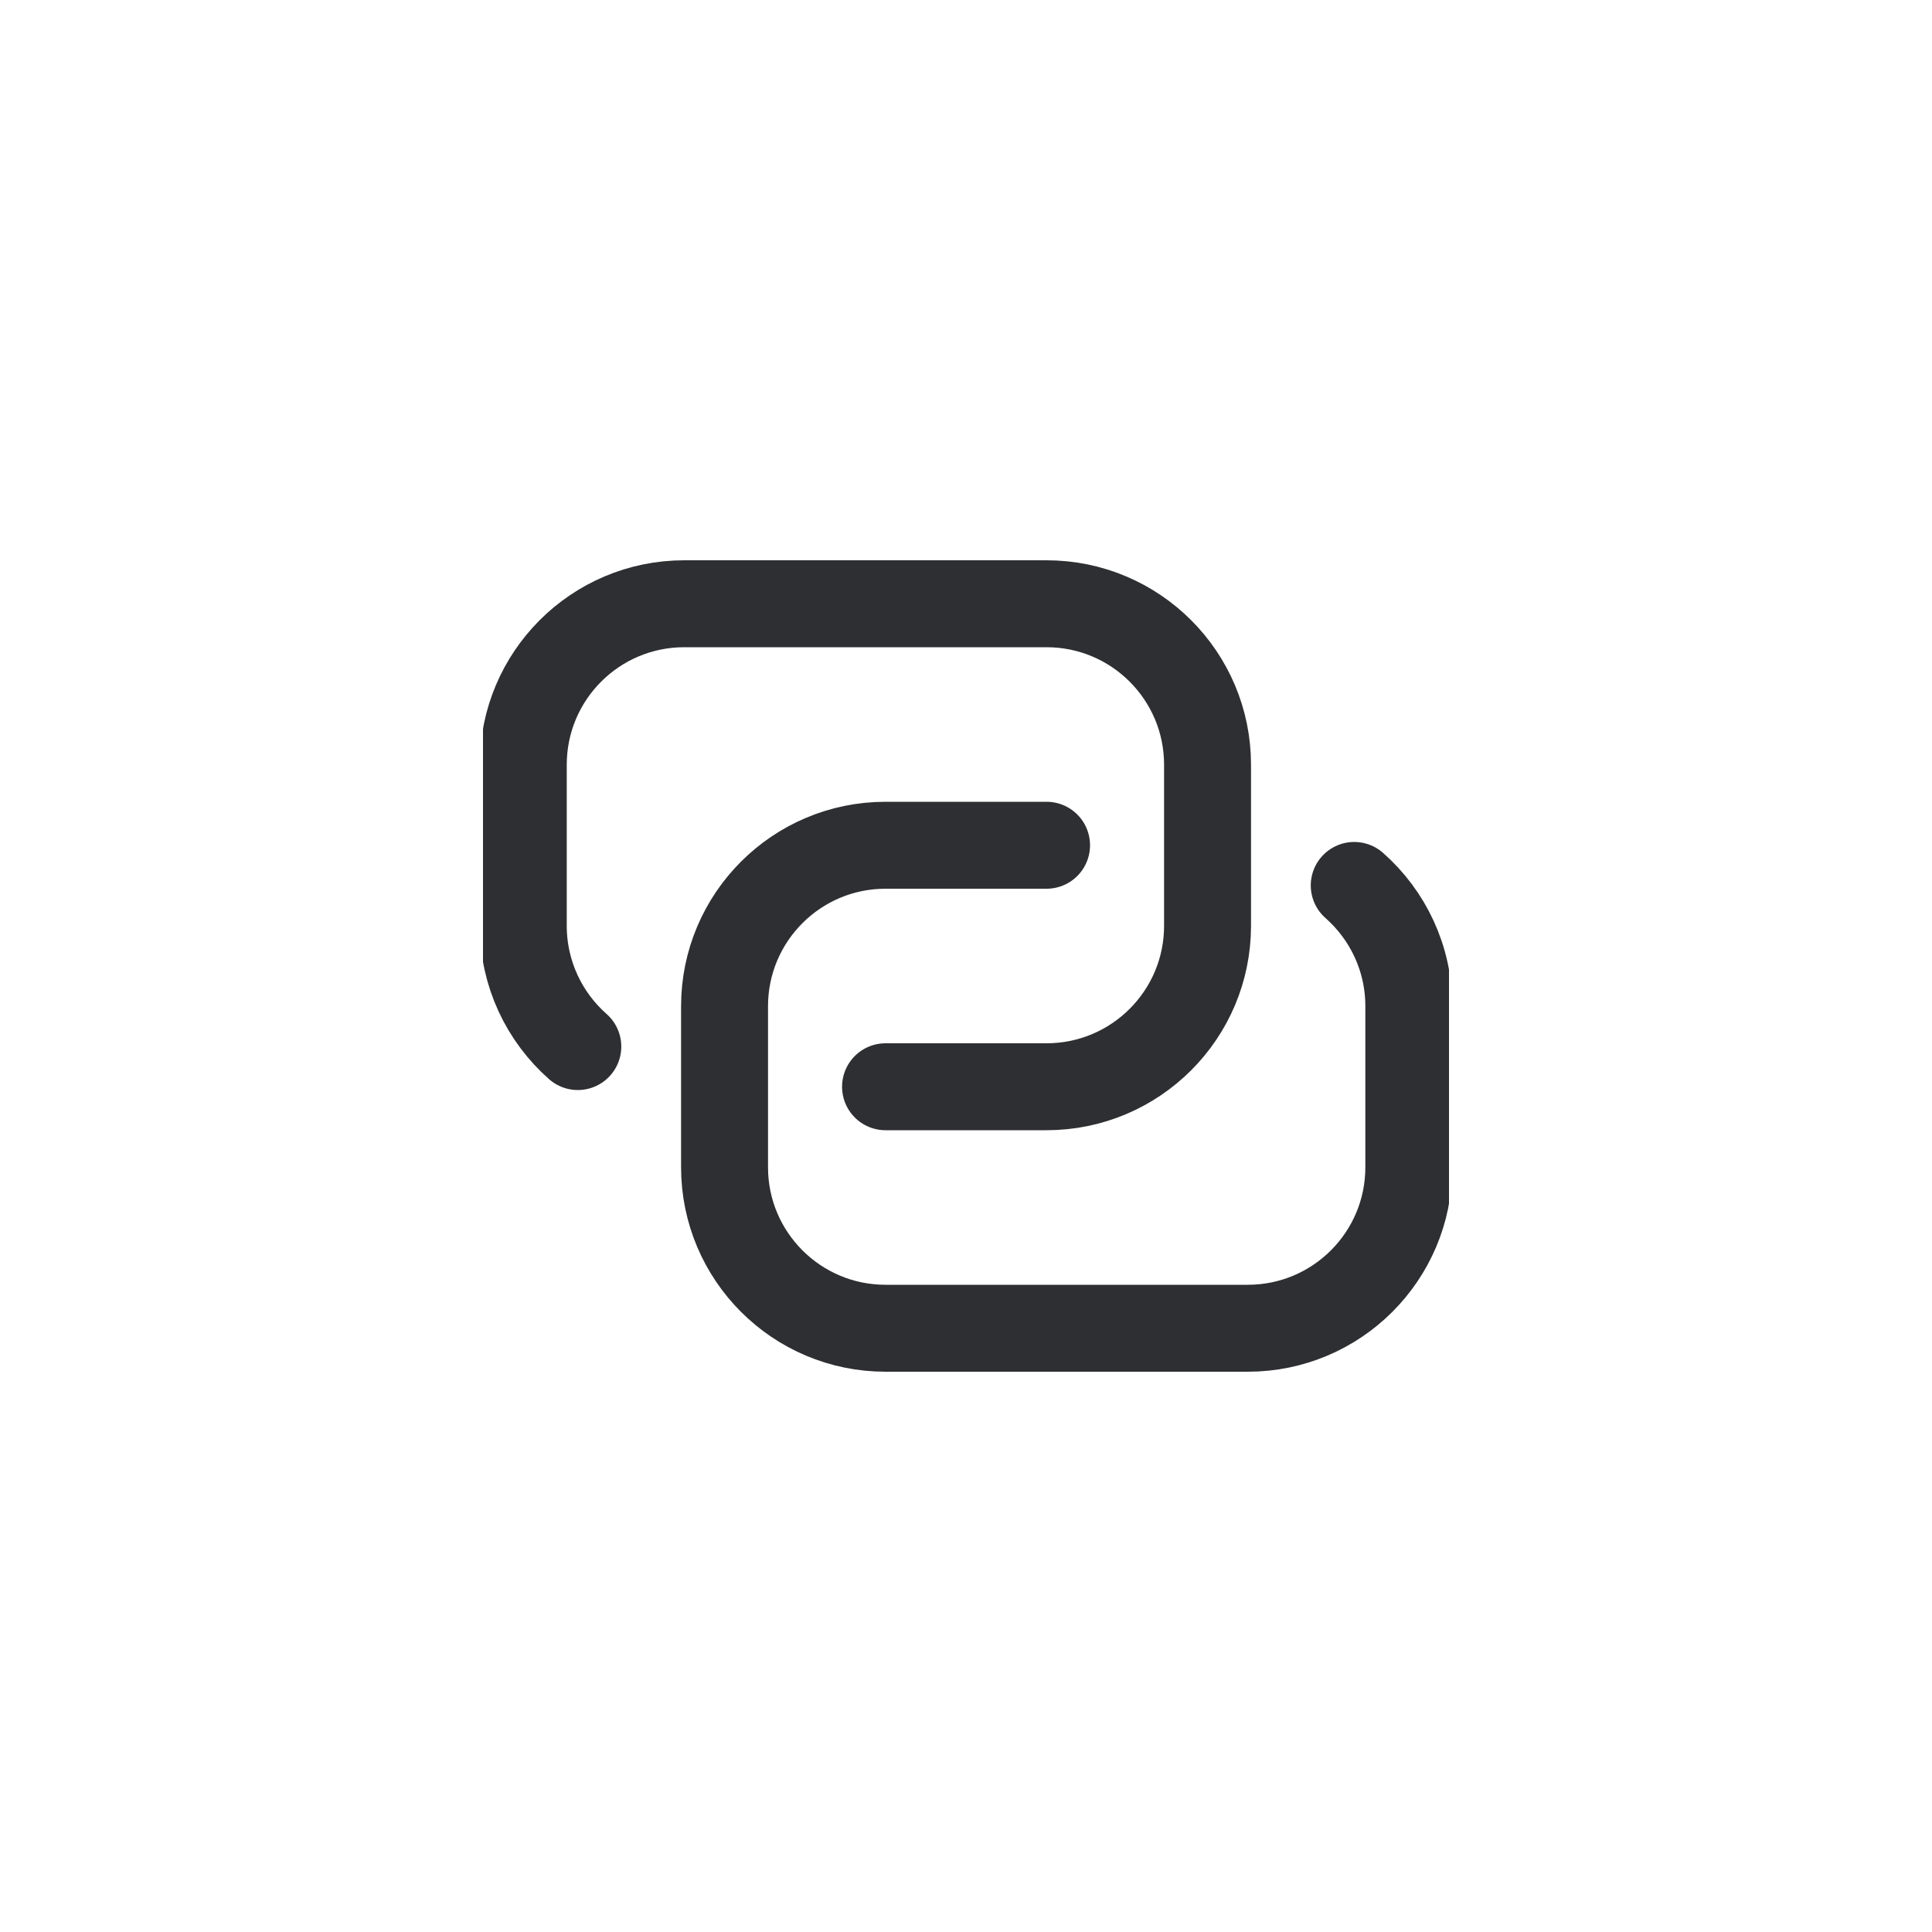
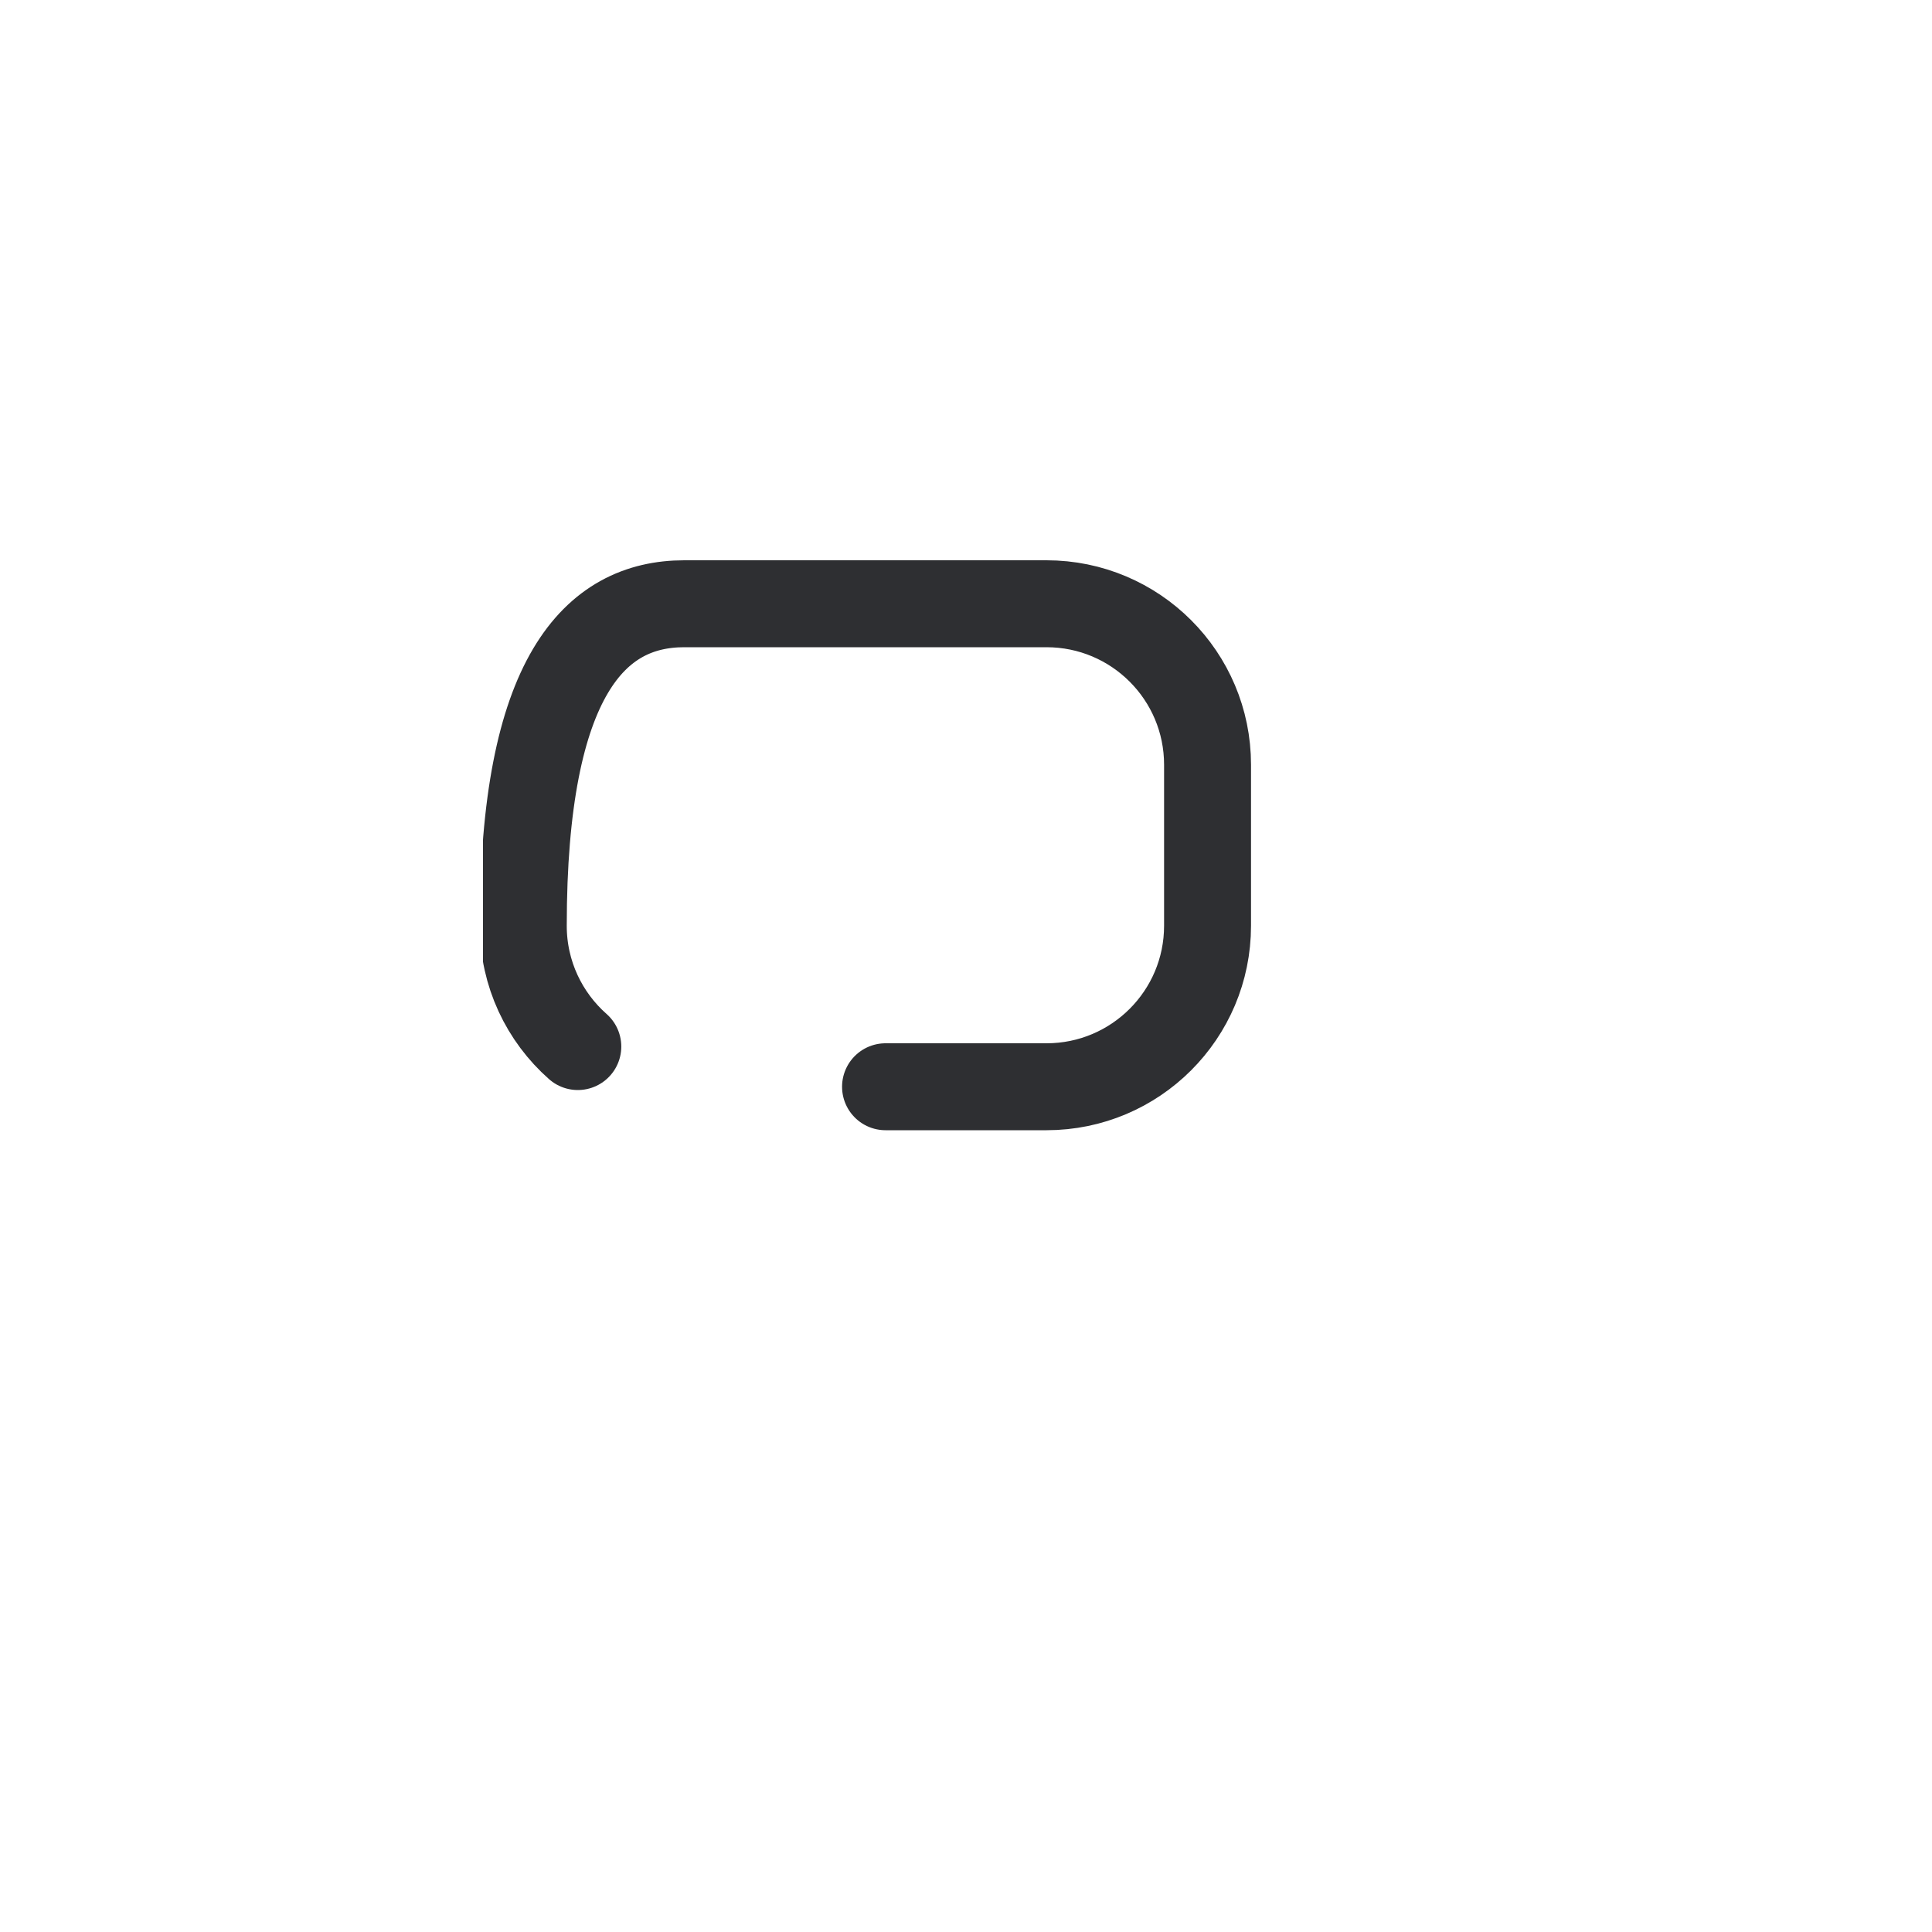
<svg xmlns="http://www.w3.org/2000/svg" width="40" height="40" viewBox="0 0 40 40" fill="none">
  <g clip-path="url(#clip0_14871_2559)">
-     <path d="M28.038 18.332C28.731 18.943 29.168 19.837 29.168 20.833V24.167C29.168 26.008 27.675 27.5 25.834 27.5H18.334C16.494 27.5 15.001 26.008 15.001 24.167V20.833C15.001 18.992 16.494 17.5 18.334 17.5H21.668" stroke="#2E2F32" stroke-width="1.8" stroke-linecap="round" stroke-linejoin="round" />
-     <path d="M11.963 21.668C11.271 21.057 10.834 20.163 10.834 19.167V15.833C10.834 13.992 12.326 12.5 14.167 12.5H21.667C23.508 12.5 25.001 13.992 25.001 15.833V19.167C25.001 21.008 23.508 22.5 21.667 22.5H18.334" stroke="#2E2F32" stroke-width="1.8" stroke-linecap="round" stroke-linejoin="round" />
+     <path d="M11.963 21.668C11.271 21.057 10.834 20.163 10.834 19.167C10.834 13.992 12.326 12.5 14.167 12.5H21.667C23.508 12.5 25.001 13.992 25.001 15.833V19.167C25.001 21.008 23.508 22.5 21.667 22.5H18.334" stroke="#2E2F32" stroke-width="1.8" stroke-linecap="round" stroke-linejoin="round" />
  </g>
  <defs>
    <clipPath id="clip0_14871_2559">
      <rect width="20" height="20" fill="white" transform="translate(10 10)" />
    </clipPath>
  </defs>
</svg>